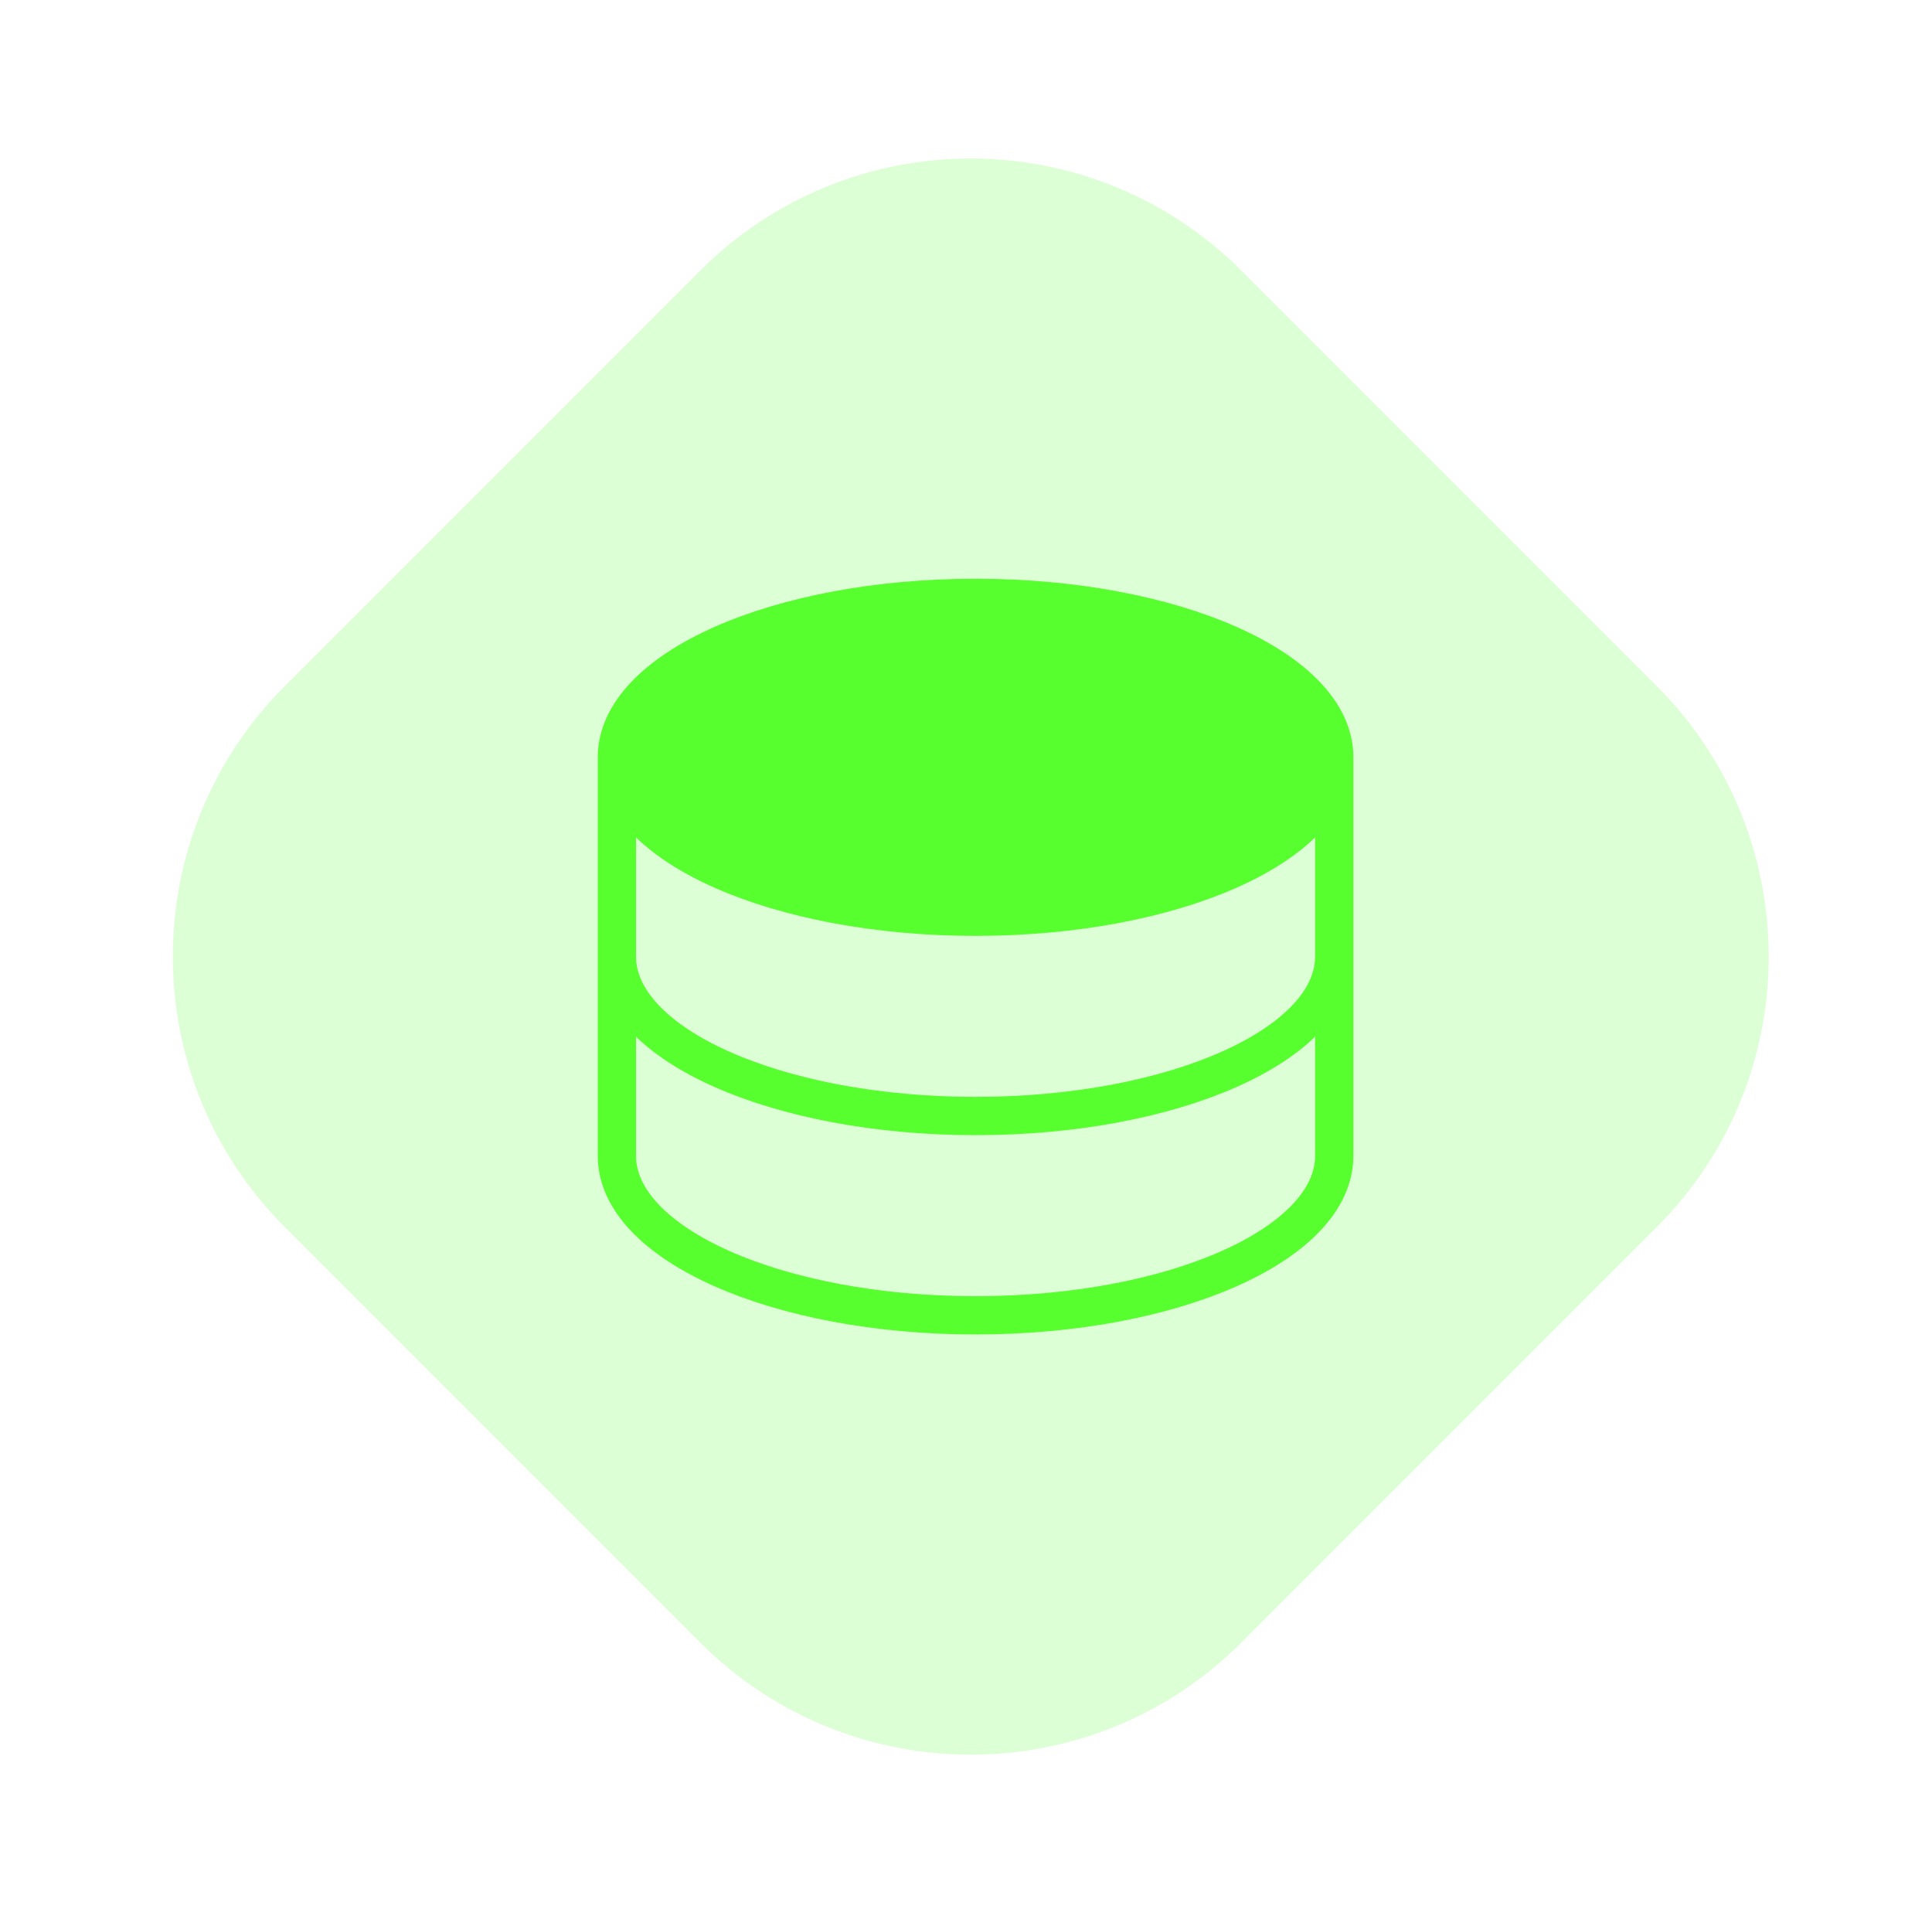
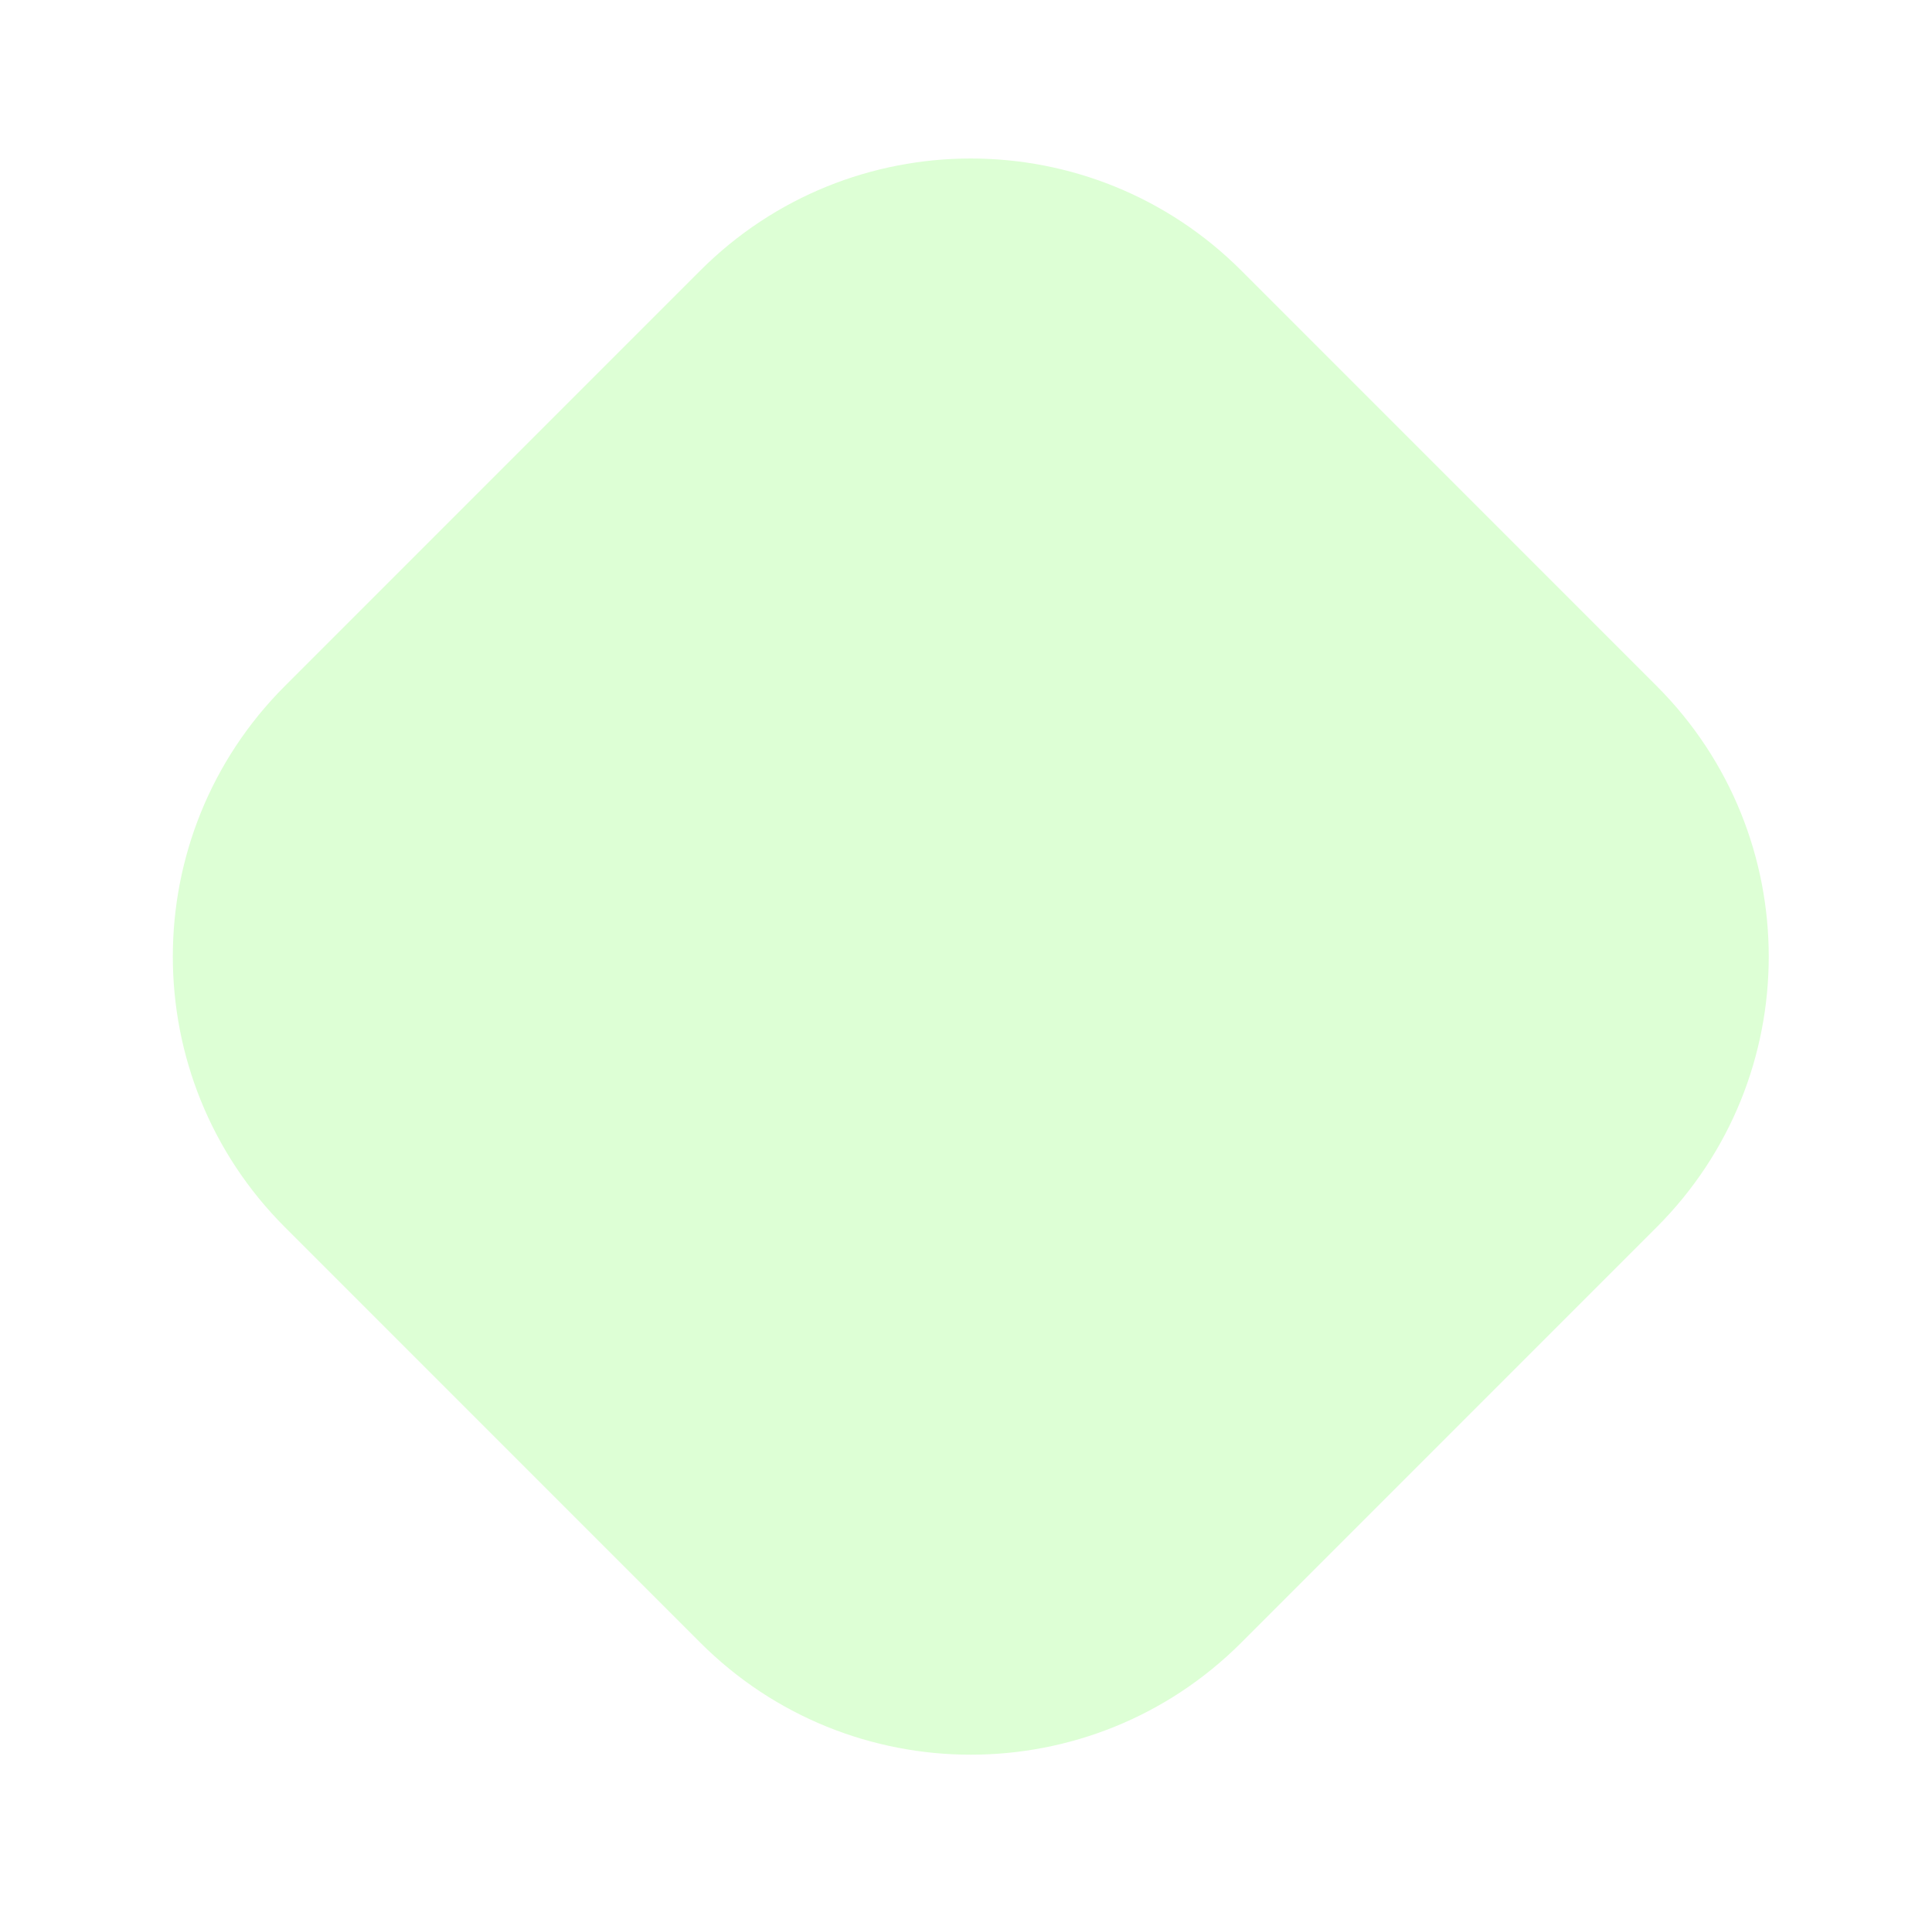
<svg xmlns="http://www.w3.org/2000/svg" width="101" height="100" viewBox="0 0 101 100" fill="none">
  <path d="M36.608 14.142C44.418 6.332 57.082 6.332 64.892 14.142L86.608 35.858C94.418 43.668 94.418 56.332 86.608 64.142L64.892 85.858C57.082 93.668 44.418 93.668 36.608 85.858L14.892 64.142C7.082 56.332 7.082 43.668 14.892 35.858L36.608 14.142Z" fill="#56FF2D" fill-opacity="0.2" />
-   <path d="M69.75 39.583C69.75 44.188 61.354 47.917 51 47.917C40.646 47.917 32.25 44.188 32.25 39.583C32.25 34.979 40.646 31.25 51 31.25C61.354 31.25 69.75 34.979 69.75 39.583Z" fill="#56FF2D" />
-   <path d="M69.75 39.583C69.75 44.188 61.354 47.917 51 47.917C40.646 47.917 32.25 44.188 32.25 39.583M69.75 39.583C69.75 34.979 61.354 31.25 51 31.25C40.646 31.25 32.25 34.979 32.25 39.583M69.75 39.583V50M32.25 39.583V50M69.75 50C69.75 54.604 61.354 58.333 51 58.333C40.646 58.333 32.25 54.604 32.25 50M69.75 50V60.417C69.75 65.021 61.354 68.75 51 68.75C40.646 68.75 32.25 65.021 32.25 60.417V50" stroke="#56FF2D" stroke-width="2" stroke-linecap="round" stroke-linejoin="round" />
</svg>